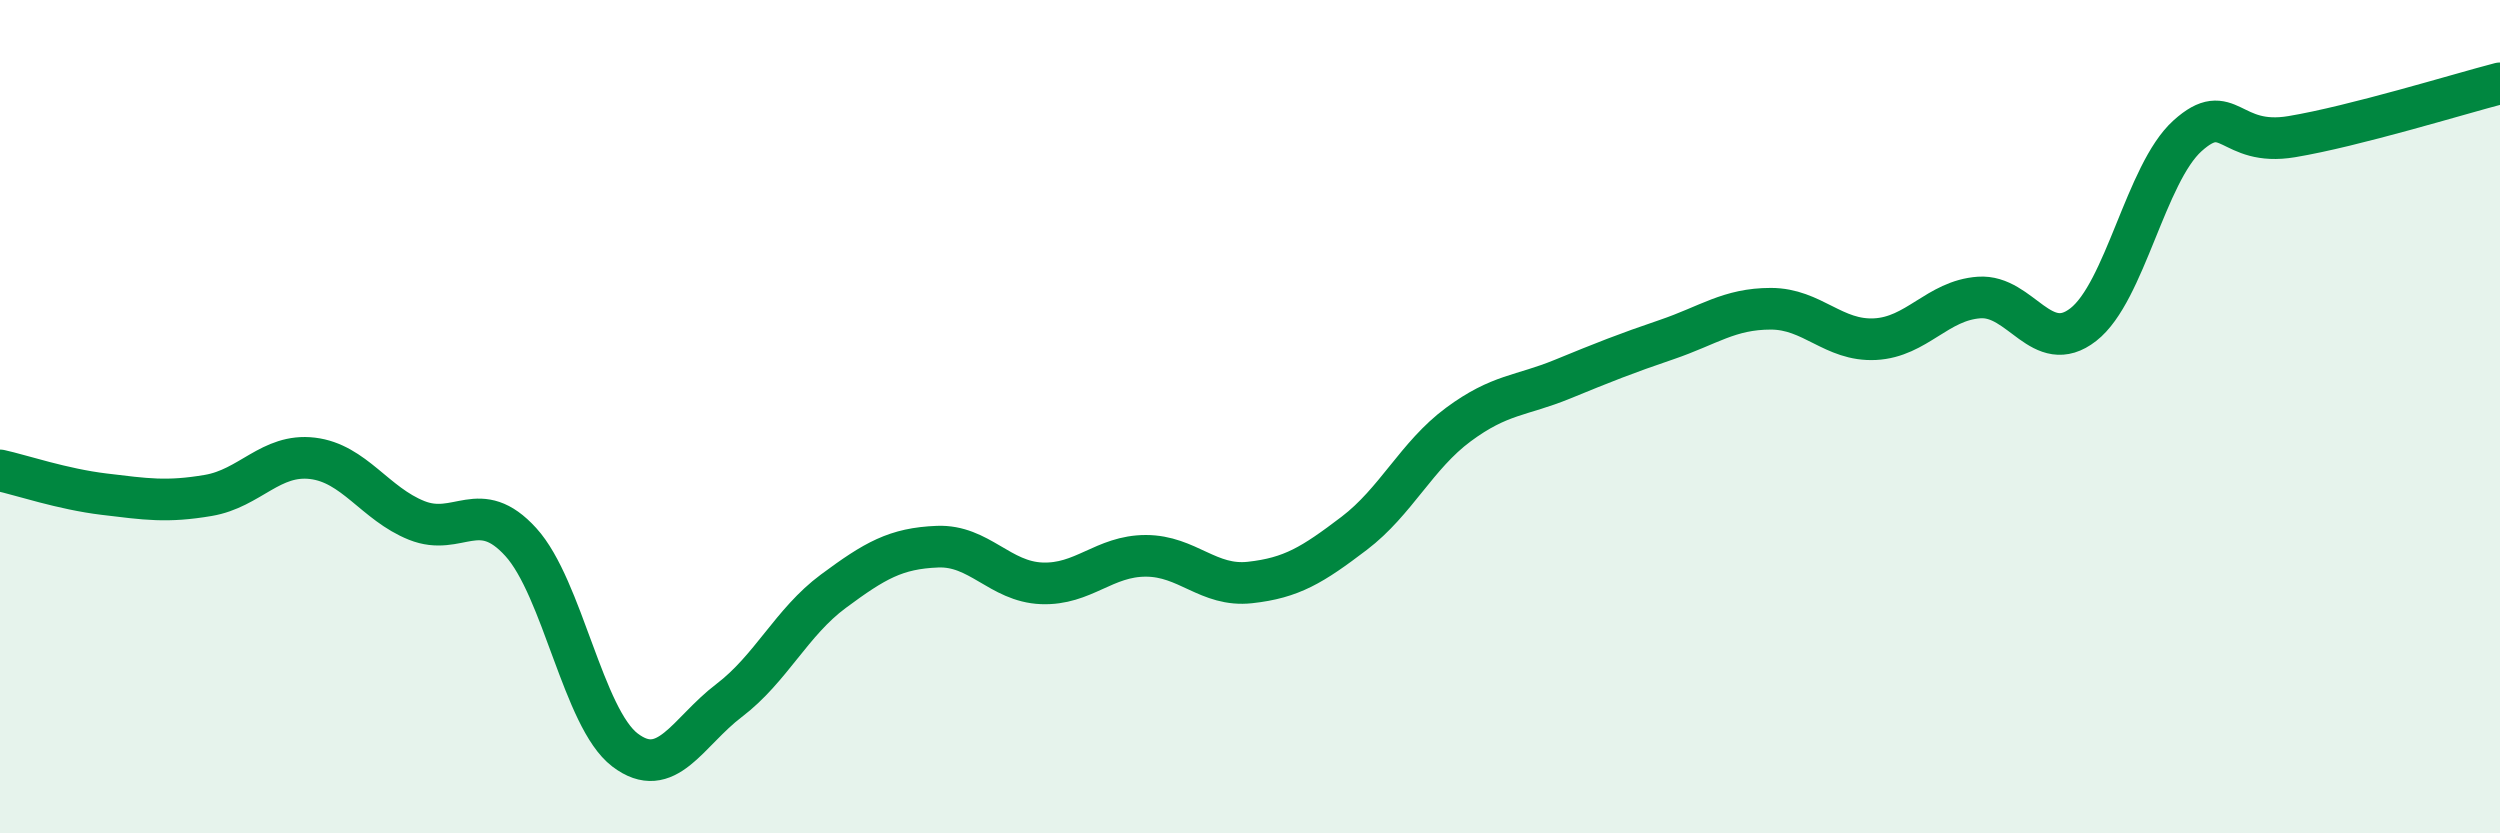
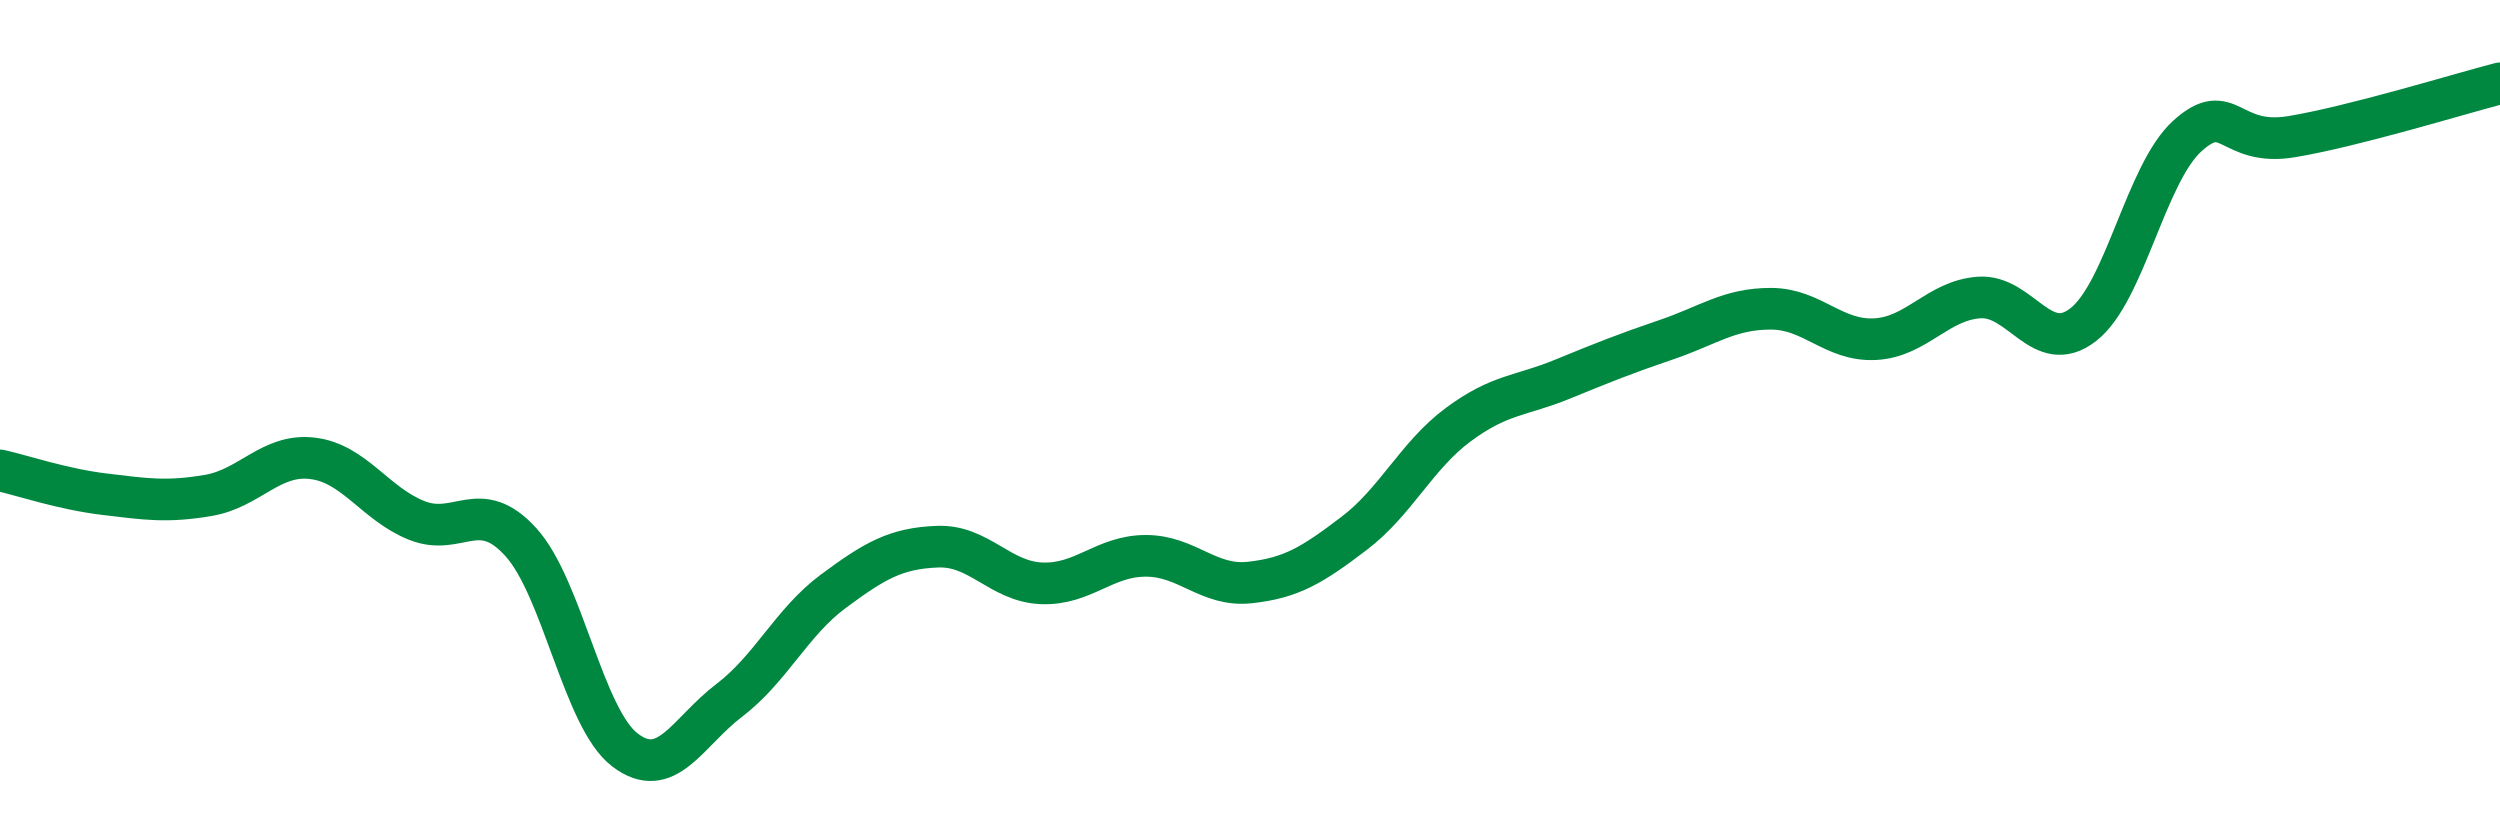
<svg xmlns="http://www.w3.org/2000/svg" width="60" height="20" viewBox="0 0 60 20">
-   <path d="M 0,11.29 C 0.5,11.4 1.5,11.74 2.5,11.86 C 3.5,11.98 4,12.06 5,11.89 C 6,11.72 6.5,10.88 7.5,11 C 8.5,11.12 9,12.09 10,12.49 C 11,12.89 11.5,11.91 12.5,13.01 C 13.5,14.11 14,17.24 15,18 C 16,18.76 16.5,17.57 17.5,16.81 C 18.5,16.05 19,14.93 20,14.19 C 21,13.45 21.5,13.16 22.5,13.12 C 23.5,13.08 24,13.96 25,14 C 26,14.04 26.5,13.34 27.5,13.34 C 28.5,13.34 29,14.09 30,13.98 C 31,13.87 31.5,13.56 32.5,12.8 C 33.5,12.04 34,10.93 35,10.19 C 36,9.45 36.5,9.51 37.5,9.1 C 38.5,8.69 39,8.49 40,8.15 C 41,7.81 41.5,7.41 42.5,7.41 C 43.5,7.41 44,8.19 45,8.14 C 46,8.09 46.5,7.21 47.5,7.14 C 48.5,7.07 49,8.57 50,7.79 C 51,7.01 51.5,4.16 52.5,3.26 C 53.5,2.36 53.5,3.53 55,3.28 C 56.5,3.03 59,2.26 60,2L60 20L0 20Z" fill="#008740" opacity="0.1" stroke-linecap="round" stroke-linejoin="round" />
  <path d="M 0,11.29 C 0.5,11.4 1.5,11.74 2.5,11.86 C 3.5,11.98 4,12.06 5,11.89 C 6,11.72 6.5,10.88 7.5,11 C 8.5,11.12 9,12.09 10,12.49 C 11,12.89 11.5,11.91 12.5,13.01 C 13.5,14.11 14,17.24 15,18 C 16,18.76 16.5,17.57 17.5,16.81 C 18.5,16.05 19,14.93 20,14.19 C 21,13.45 21.5,13.16 22.5,13.12 C 23.5,13.08 24,13.96 25,14 C 26,14.04 26.5,13.34 27.5,13.34 C 28.5,13.34 29,14.09 30,13.98 C 31,13.87 31.5,13.56 32.5,12.8 C 33.5,12.04 34,10.93 35,10.19 C 36,9.45 36.5,9.51 37.5,9.1 C 38.5,8.69 39,8.49 40,8.15 C 41,7.81 41.5,7.41 42.5,7.41 C 43.5,7.41 44,8.19 45,8.14 C 46,8.09 46.5,7.21 47.5,7.14 C 48.5,7.07 49,8.57 50,7.79 C 51,7.01 51.5,4.16 52.5,3.26 C 53.5,2.36 53.5,3.53 55,3.28 C 56.5,3.03 59,2.26 60,2" stroke="#008740" stroke-width="1" fill="none" stroke-linecap="round" stroke-linejoin="round" />
</svg>